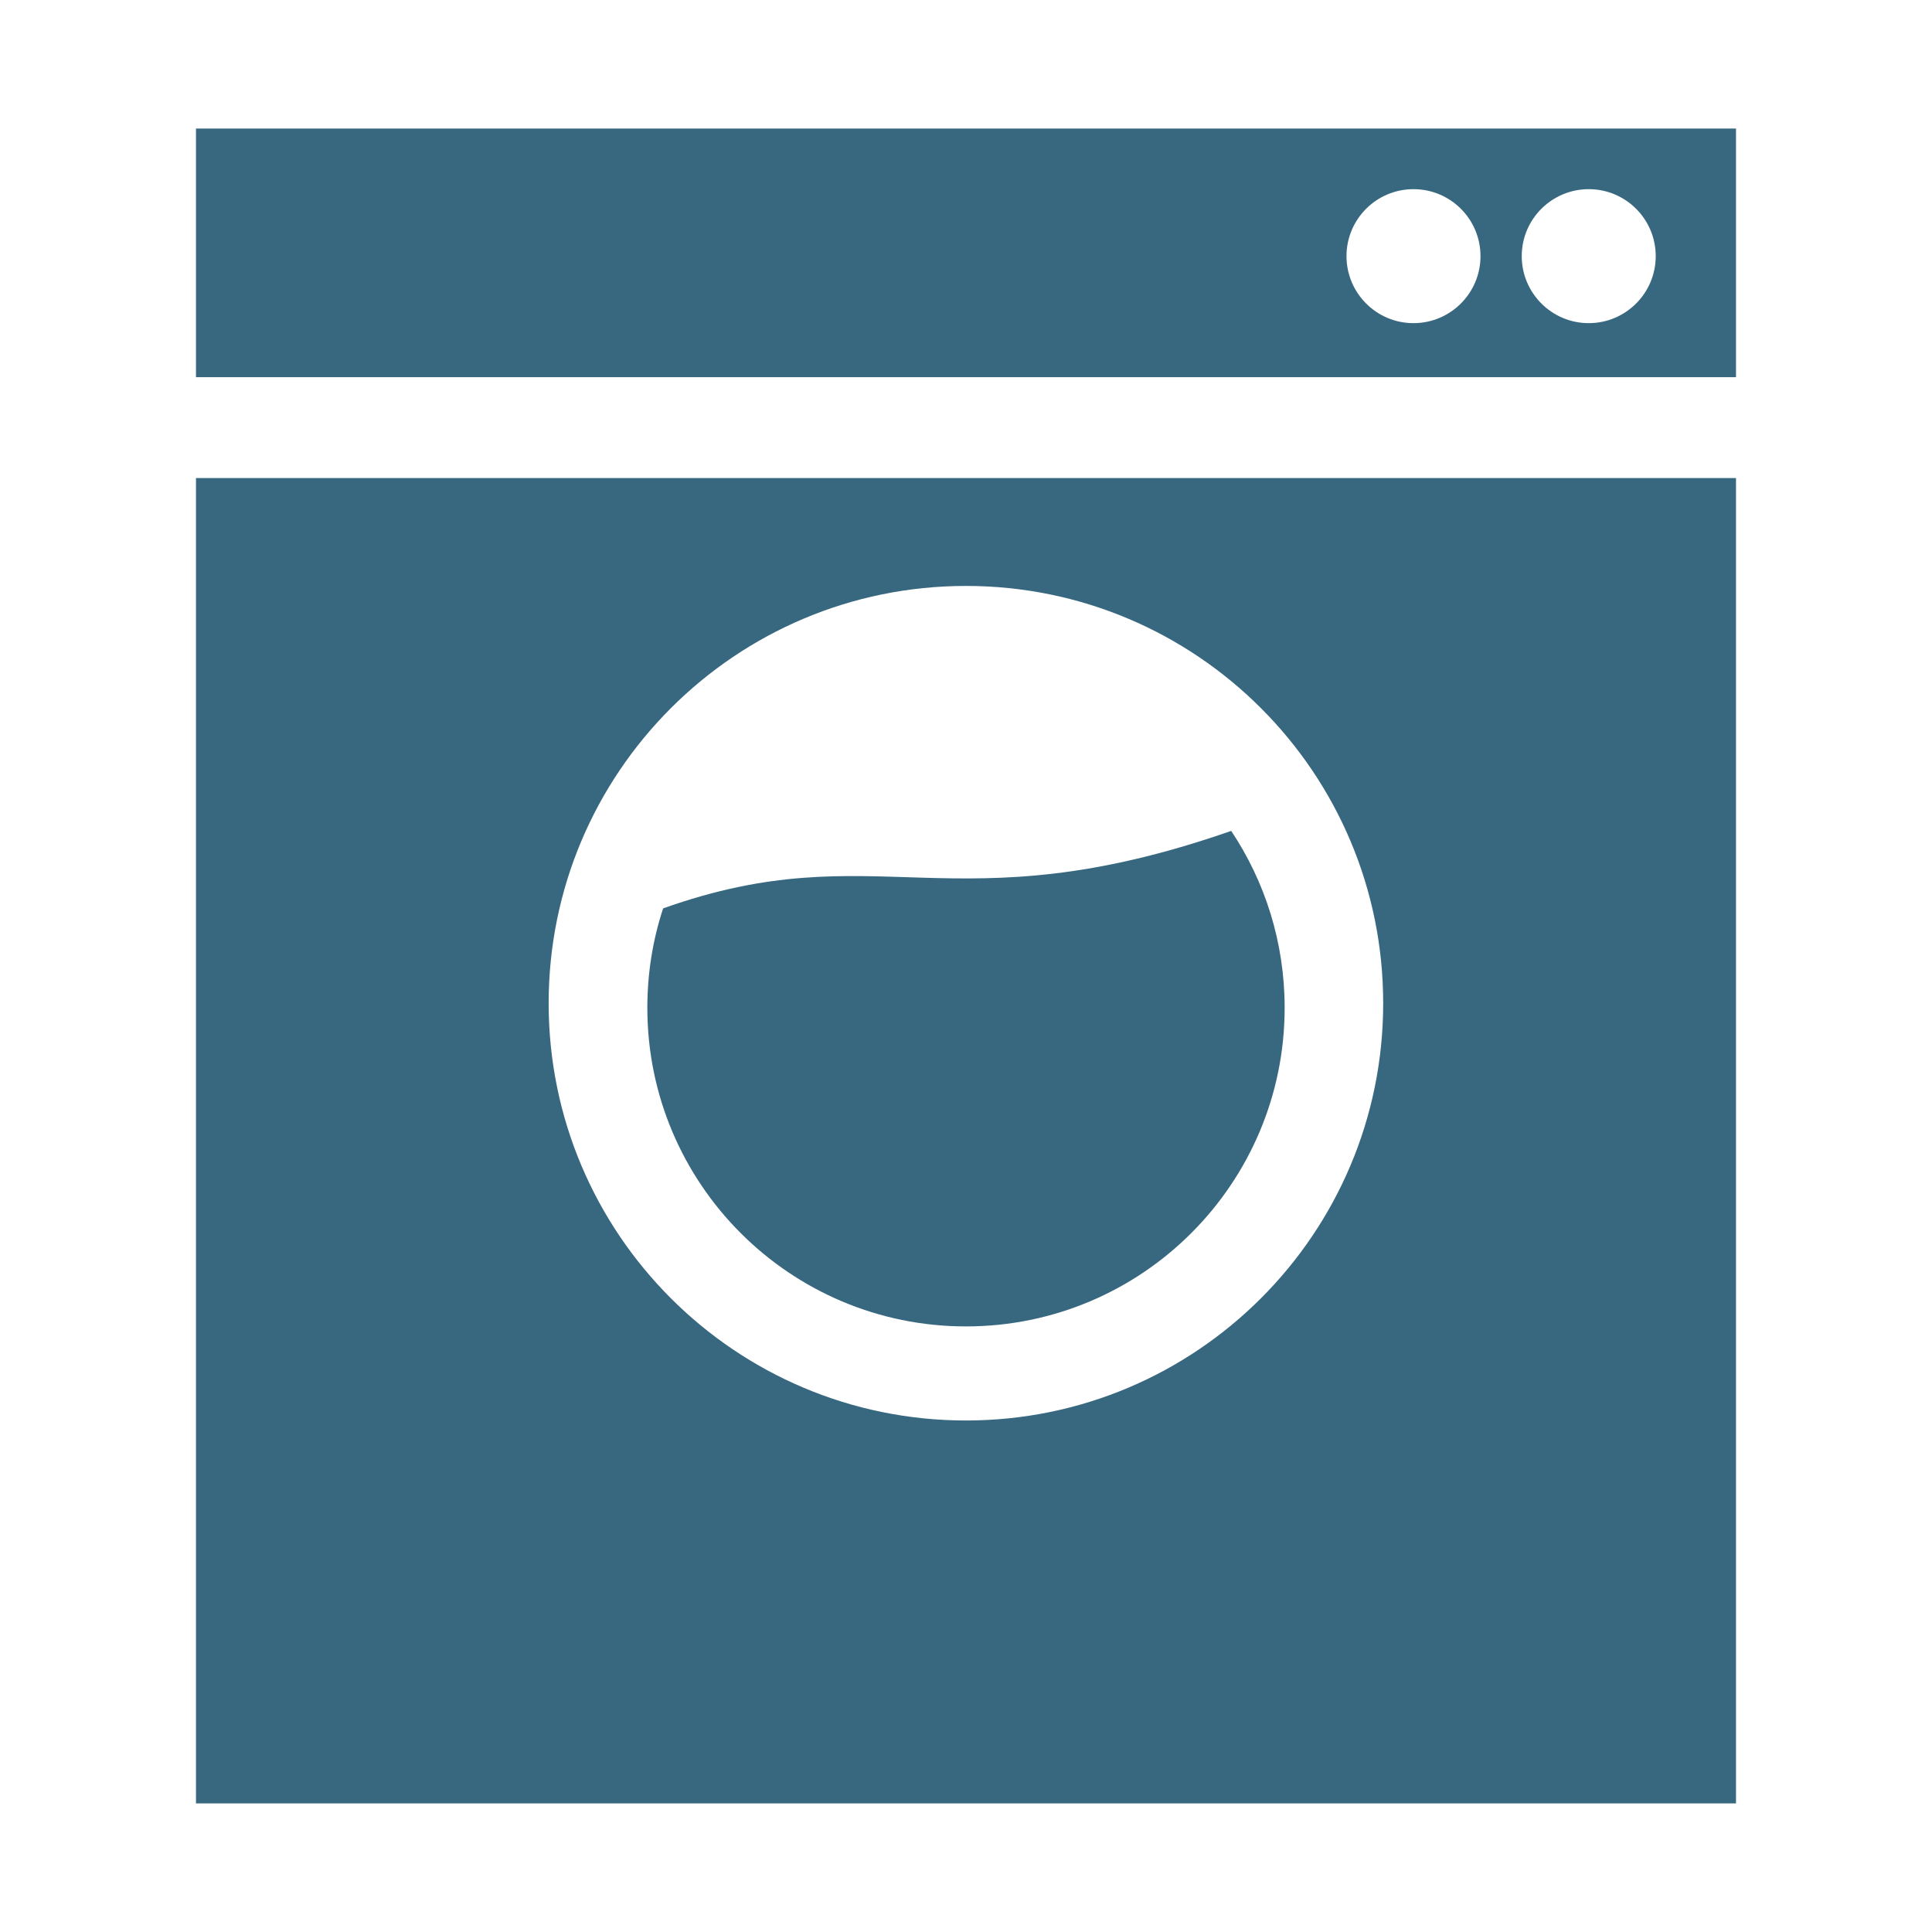
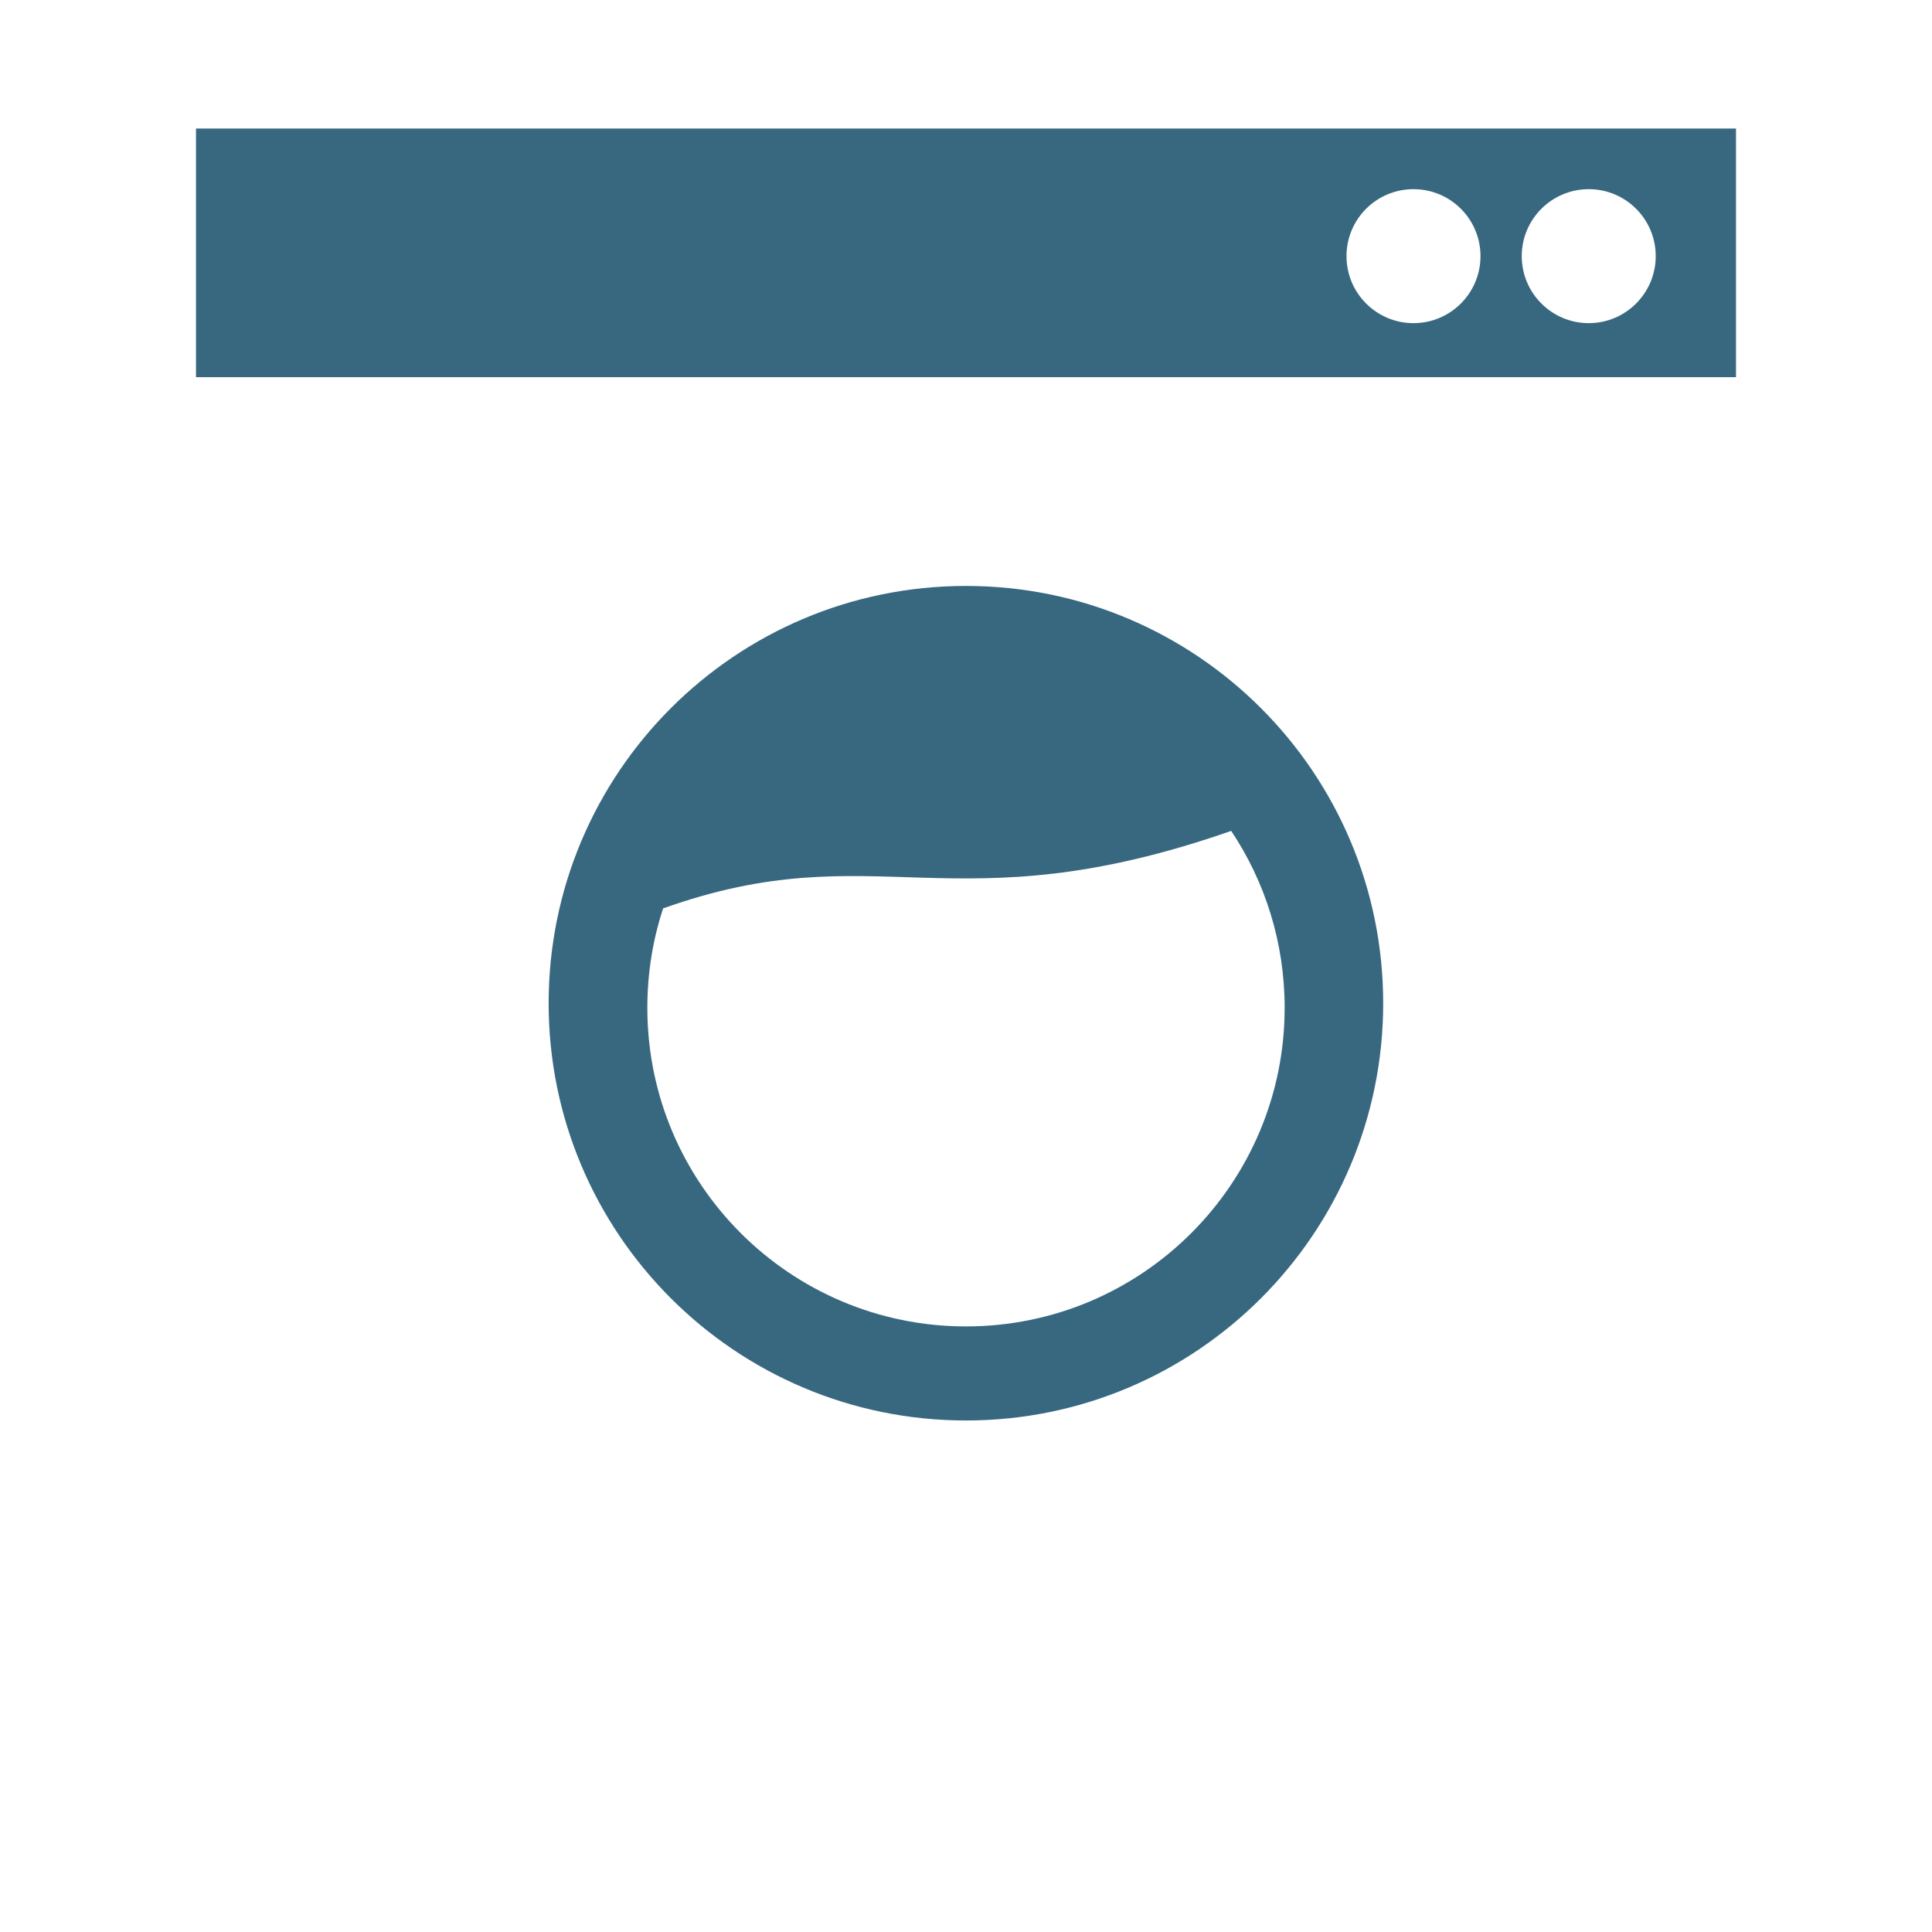
<svg xmlns="http://www.w3.org/2000/svg" width="207" height="207" viewBox="0 0 207 207" fill="none">
-   <path fill-rule="evenodd" clip-rule="evenodd" d="M20.999 13.775H186V40.411H20.999V13.775ZM131.914 89.025C135.539 94.457 137.641 100.971 137.641 107.98C137.641 126.826 122.352 142.116 103.497 142.116C84.648 142.116 69.358 126.826 69.358 107.98C69.358 104.252 69.946 100.675 71.05 97.328C93.98 89.157 101.905 99.493 131.914 89.025ZM151.443 20.268C155.412 20.268 158.624 23.478 158.624 27.444C158.624 31.405 155.412 34.623 151.443 34.623C147.482 34.623 144.267 31.405 144.267 27.444C144.267 23.478 147.482 20.268 151.443 20.268ZM170.223 20.268C174.186 20.268 177.399 23.478 177.399 27.444C177.399 31.405 174.186 34.623 170.223 34.623C166.262 34.623 163.044 31.405 163.044 27.444C163.044 23.478 166.262 20.268 170.223 20.268ZM186 51.218V193.223H20.999V51.218H186ZM103.497 62.779C128.182 62.779 148.199 82.795 148.199 107.495C148.199 132.178 128.182 152.195 103.497 152.195C78.8 152.195 58.783 132.178 58.783 107.495C58.783 82.795 78.8 62.779 103.497 62.779Z" fill="#376880" />
+   <path fill-rule="evenodd" clip-rule="evenodd" d="M20.999 13.775H186V40.411H20.999V13.775ZM131.914 89.025C135.539 94.457 137.641 100.971 137.641 107.98C137.641 126.826 122.352 142.116 103.497 142.116C84.648 142.116 69.358 126.826 69.358 107.98C69.358 104.252 69.946 100.675 71.05 97.328C93.98 89.157 101.905 99.493 131.914 89.025ZM151.443 20.268C155.412 20.268 158.624 23.478 158.624 27.444C158.624 31.405 155.412 34.623 151.443 34.623C147.482 34.623 144.267 31.405 144.267 27.444C144.267 23.478 147.482 20.268 151.443 20.268ZM170.223 20.268C174.186 20.268 177.399 23.478 177.399 27.444C177.399 31.405 174.186 34.623 170.223 34.623C166.262 34.623 163.044 31.405 163.044 27.444C163.044 23.478 166.262 20.268 170.223 20.268ZM186 51.218V193.223V51.218H186ZM103.497 62.779C128.182 62.779 148.199 82.795 148.199 107.495C148.199 132.178 128.182 152.195 103.497 152.195C78.8 152.195 58.783 132.178 58.783 107.495C58.783 82.795 78.8 62.779 103.497 62.779Z" fill="#376880" />
</svg>